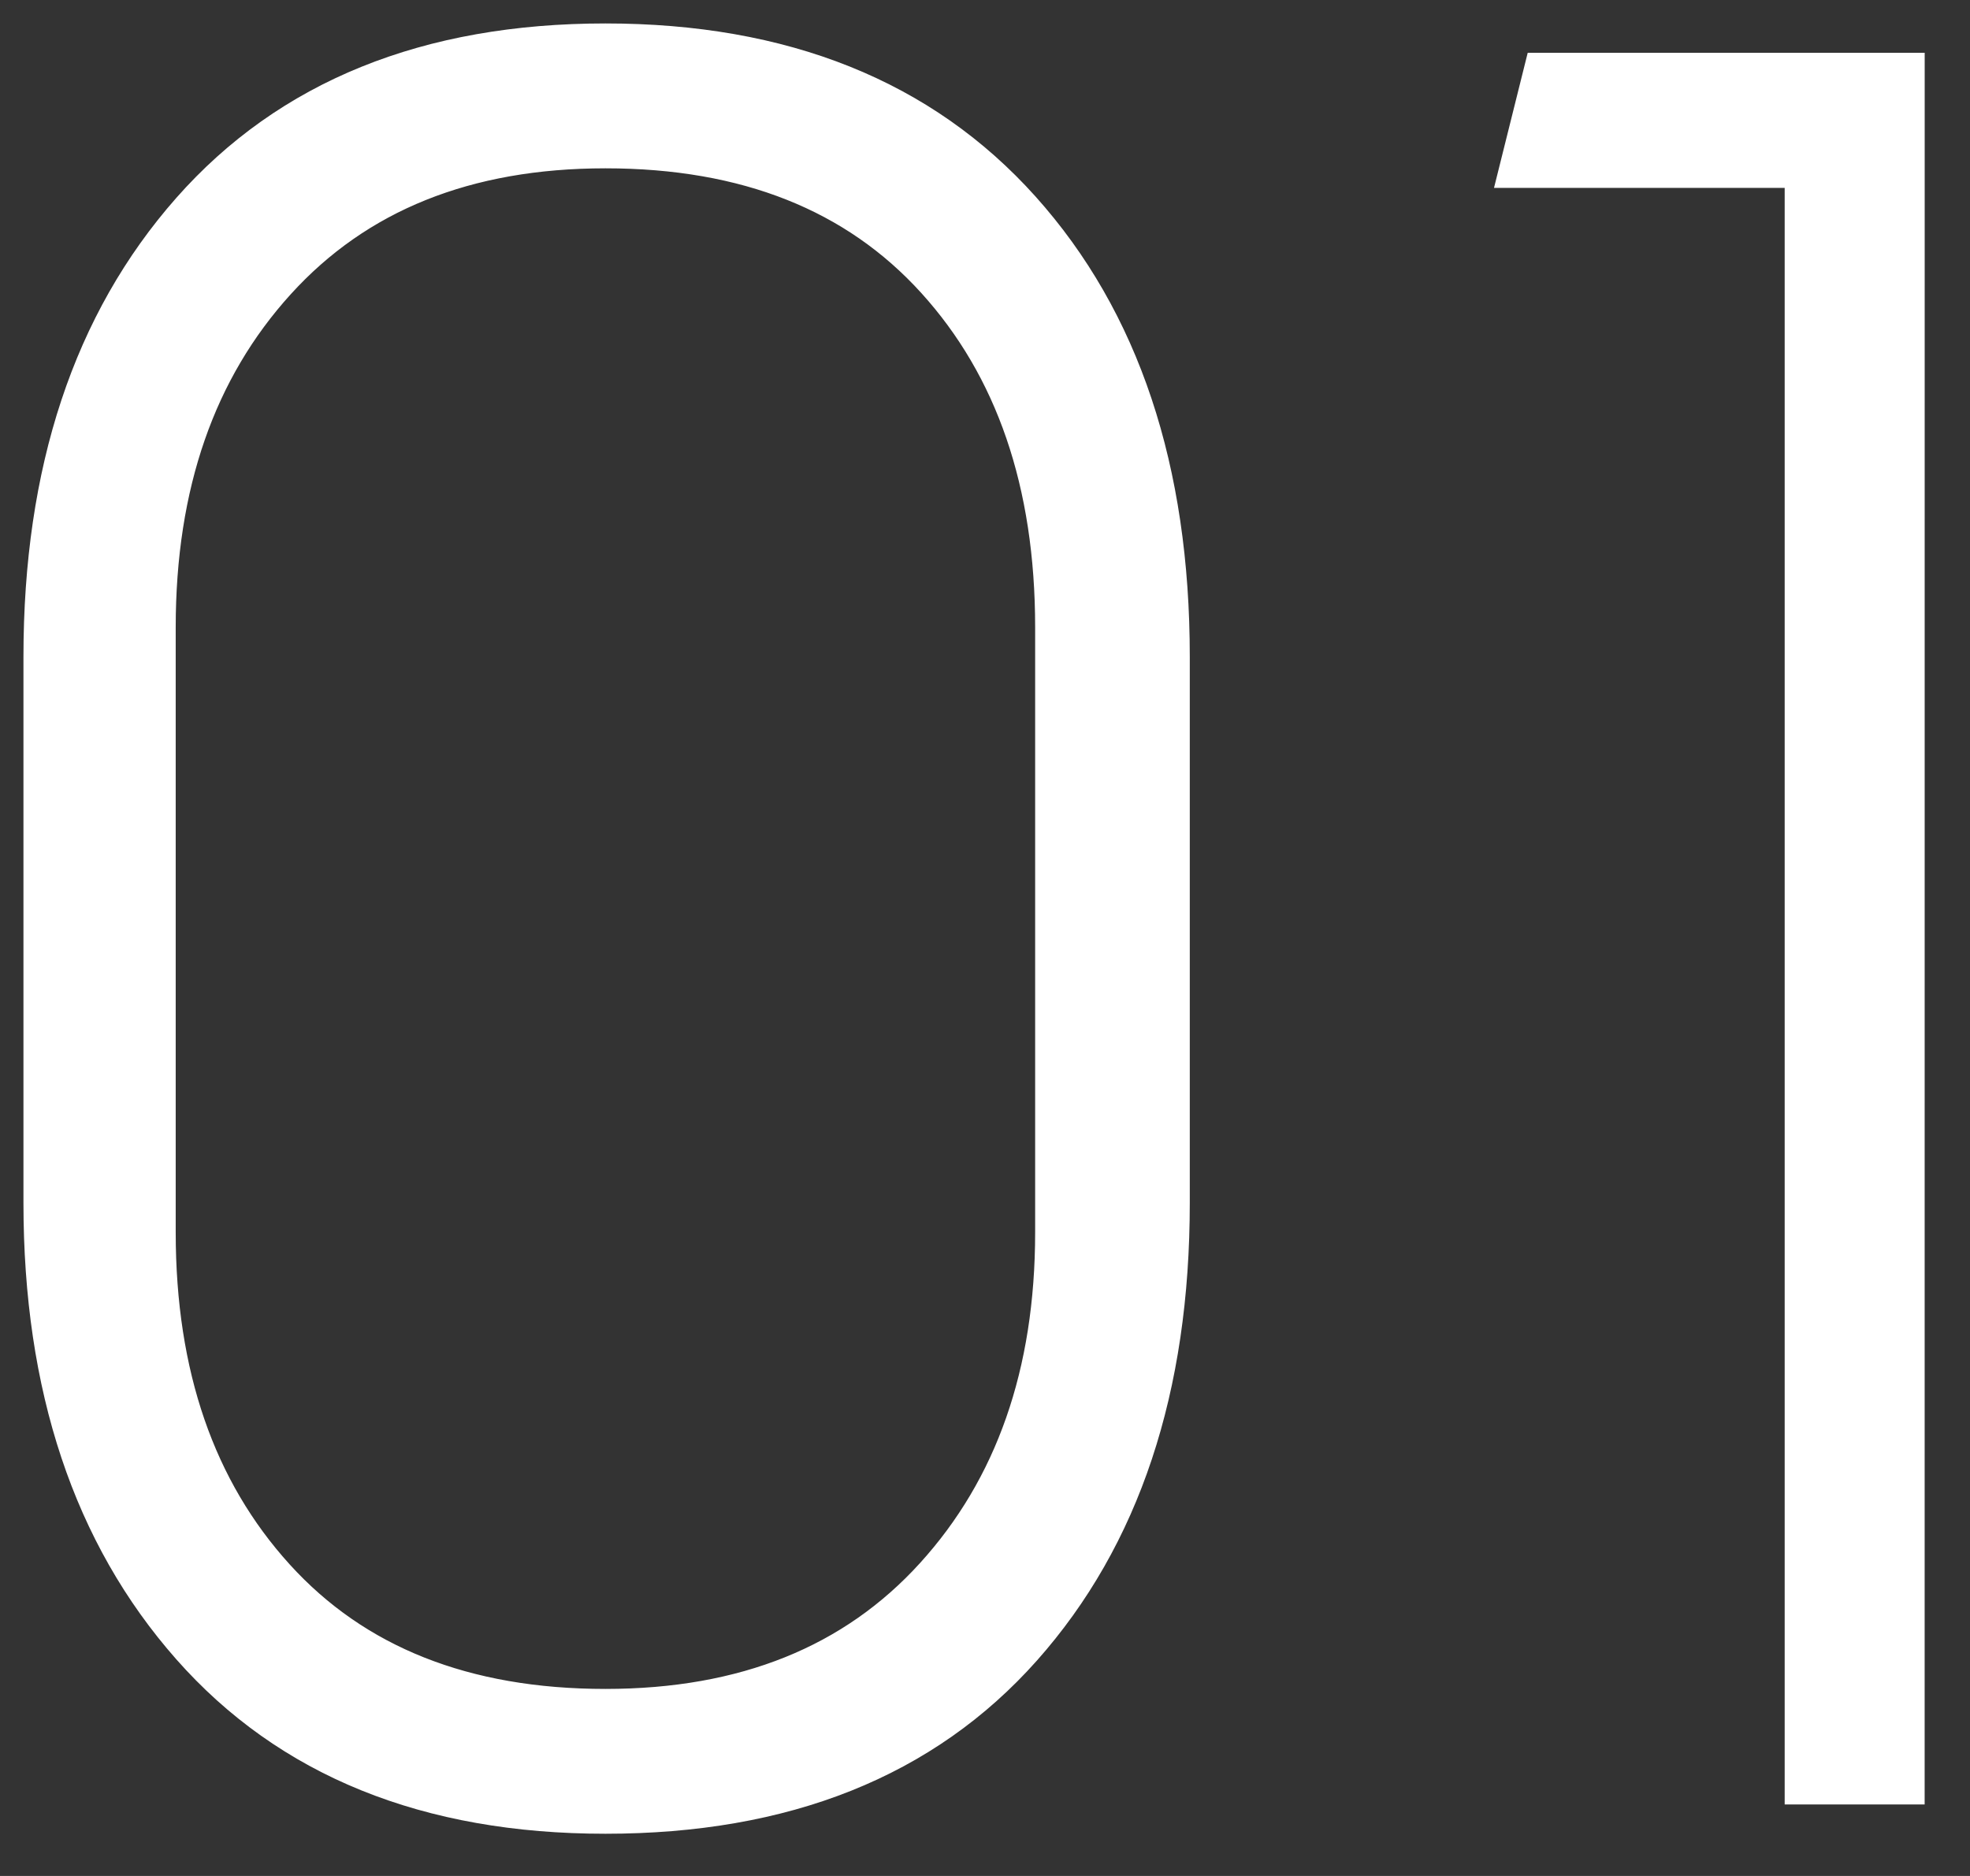
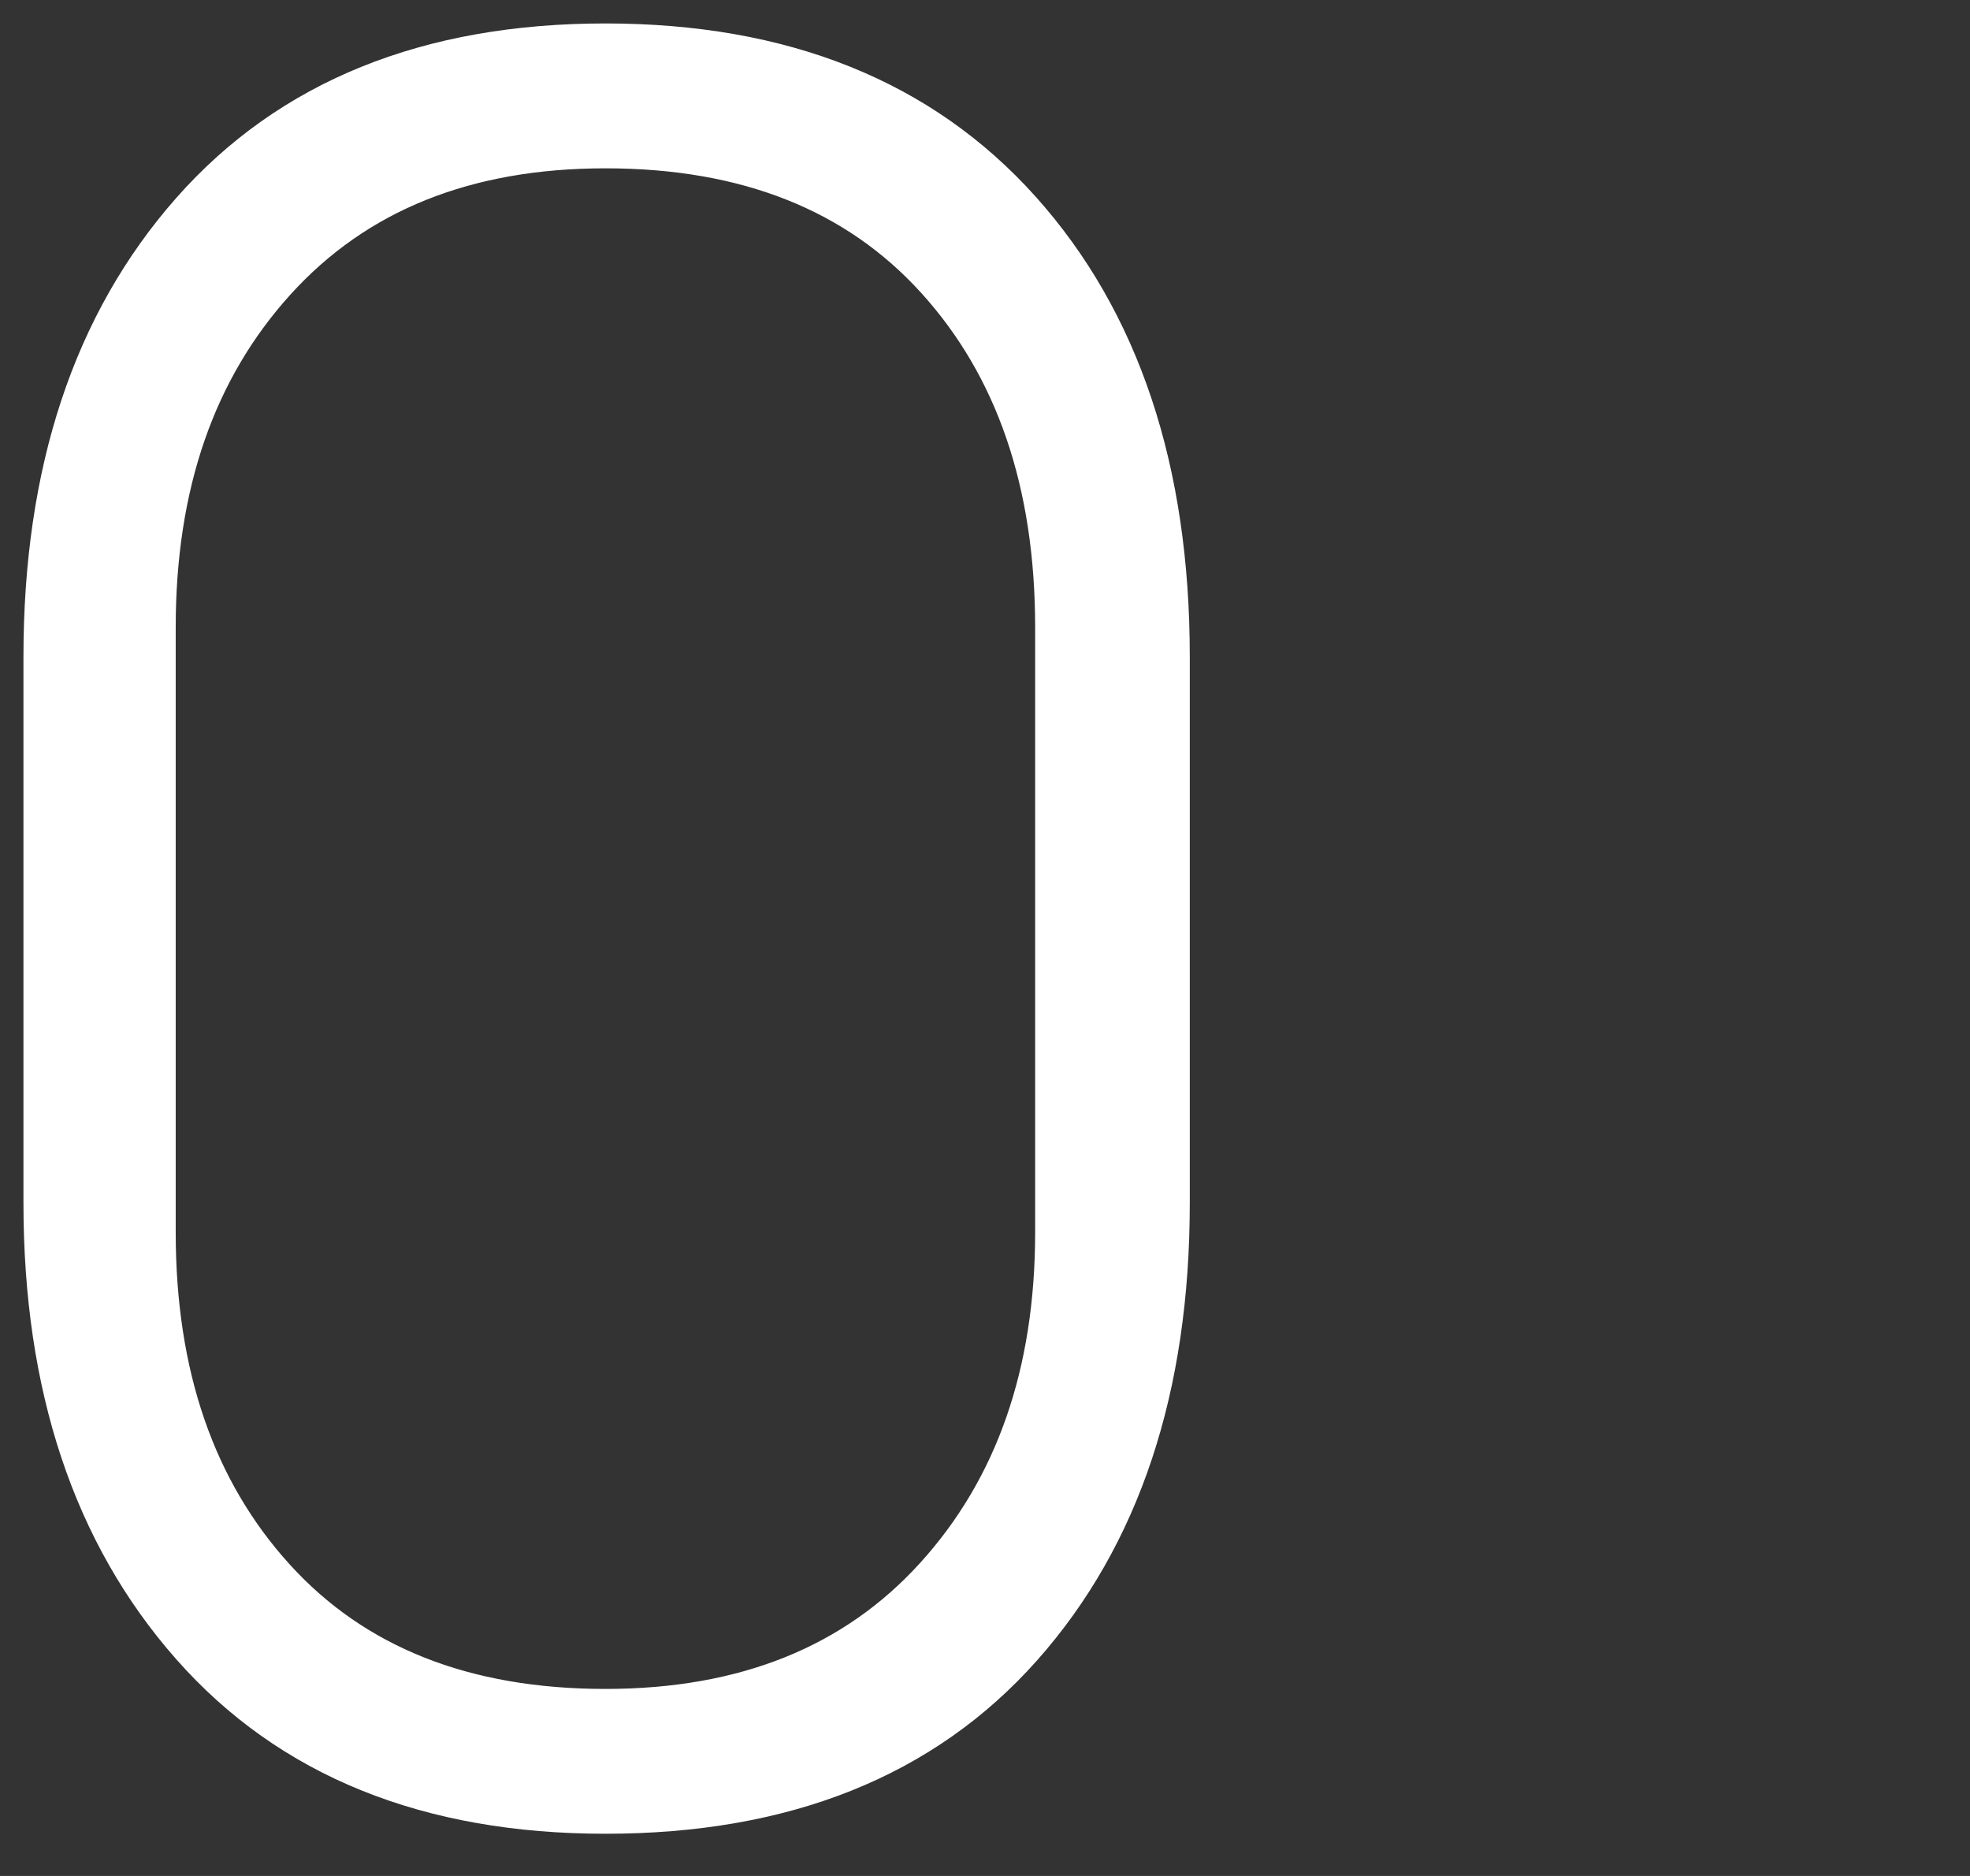
<svg xmlns="http://www.w3.org/2000/svg" width="42" height="40" viewBox="0 0 42 40" fill="none">
  <rect x="0" y="0" width="42" height="40" fill="#333333" stroke="none" />
-   <path d="M24.866 25.649C24.866 29.584 23.821 32.725 21.733 35.075C19.644 37.426 16.702 38.6 12.907 38.6C9.146 38.6 6.222 37.416 4.133 35.049C2.044 32.682 1 29.549 1 25.649V14.003C1 10.07 2.044 6.919 4.133 4.551C6.222 2.184 9.147 1 12.907 1C16.667 1 19.6 2.176 21.706 4.525C23.812 6.875 24.866 10.034 24.866 14.004L24.866 25.649ZM22.569 26.276V13.376C22.569 10.278 21.715 7.788 20.009 5.908C18.304 4.029 15.937 3.089 12.908 3.089C9.913 3.089 7.554 4.038 5.831 5.935C4.107 7.833 3.246 10.313 3.246 13.376V26.276C3.246 29.34 4.099 31.811 5.805 33.692C7.51 35.571 9.878 36.512 12.908 36.512C15.902 36.512 18.26 35.563 19.984 33.665C21.707 31.768 22.569 29.305 22.569 26.276Z" fill="white" stroke="white" stroke-miterlimit="10" />
-   <path d="M40.533 37.975H38.549V3.506H32.492L32.961 1.626H40.534L40.533 37.975Z" fill="white" stroke="white" stroke-miterlimit="10" />
+   <path d="M24.866 25.649C24.866 29.584 23.821 32.725 21.733 35.075C19.644 37.426 16.702 38.6 12.907 38.6C9.146 38.6 6.222 37.416 4.133 35.049C2.044 32.682 1 29.549 1 25.649V14.003C1 10.07 2.044 6.919 4.133 4.551C6.222 2.184 9.147 1 12.907 1C16.667 1 19.6 2.176 21.706 4.525C23.812 6.875 24.866 10.034 24.866 14.004L24.866 25.649ZM22.569 26.276V13.376C22.569 10.278 21.715 7.788 20.009 5.908C18.304 4.029 15.937 3.089 12.908 3.089C9.913 3.089 7.554 4.038 5.831 5.935C4.107 7.833 3.246 10.313 3.246 13.376V26.276C3.246 29.34 4.099 31.811 5.805 33.692C7.51 35.571 9.878 36.512 12.908 36.512C15.902 36.512 18.26 35.563 19.984 33.665C21.707 31.768 22.569 29.305 22.569 26.276" fill="white" stroke="white" stroke-miterlimit="10" />
</svg>